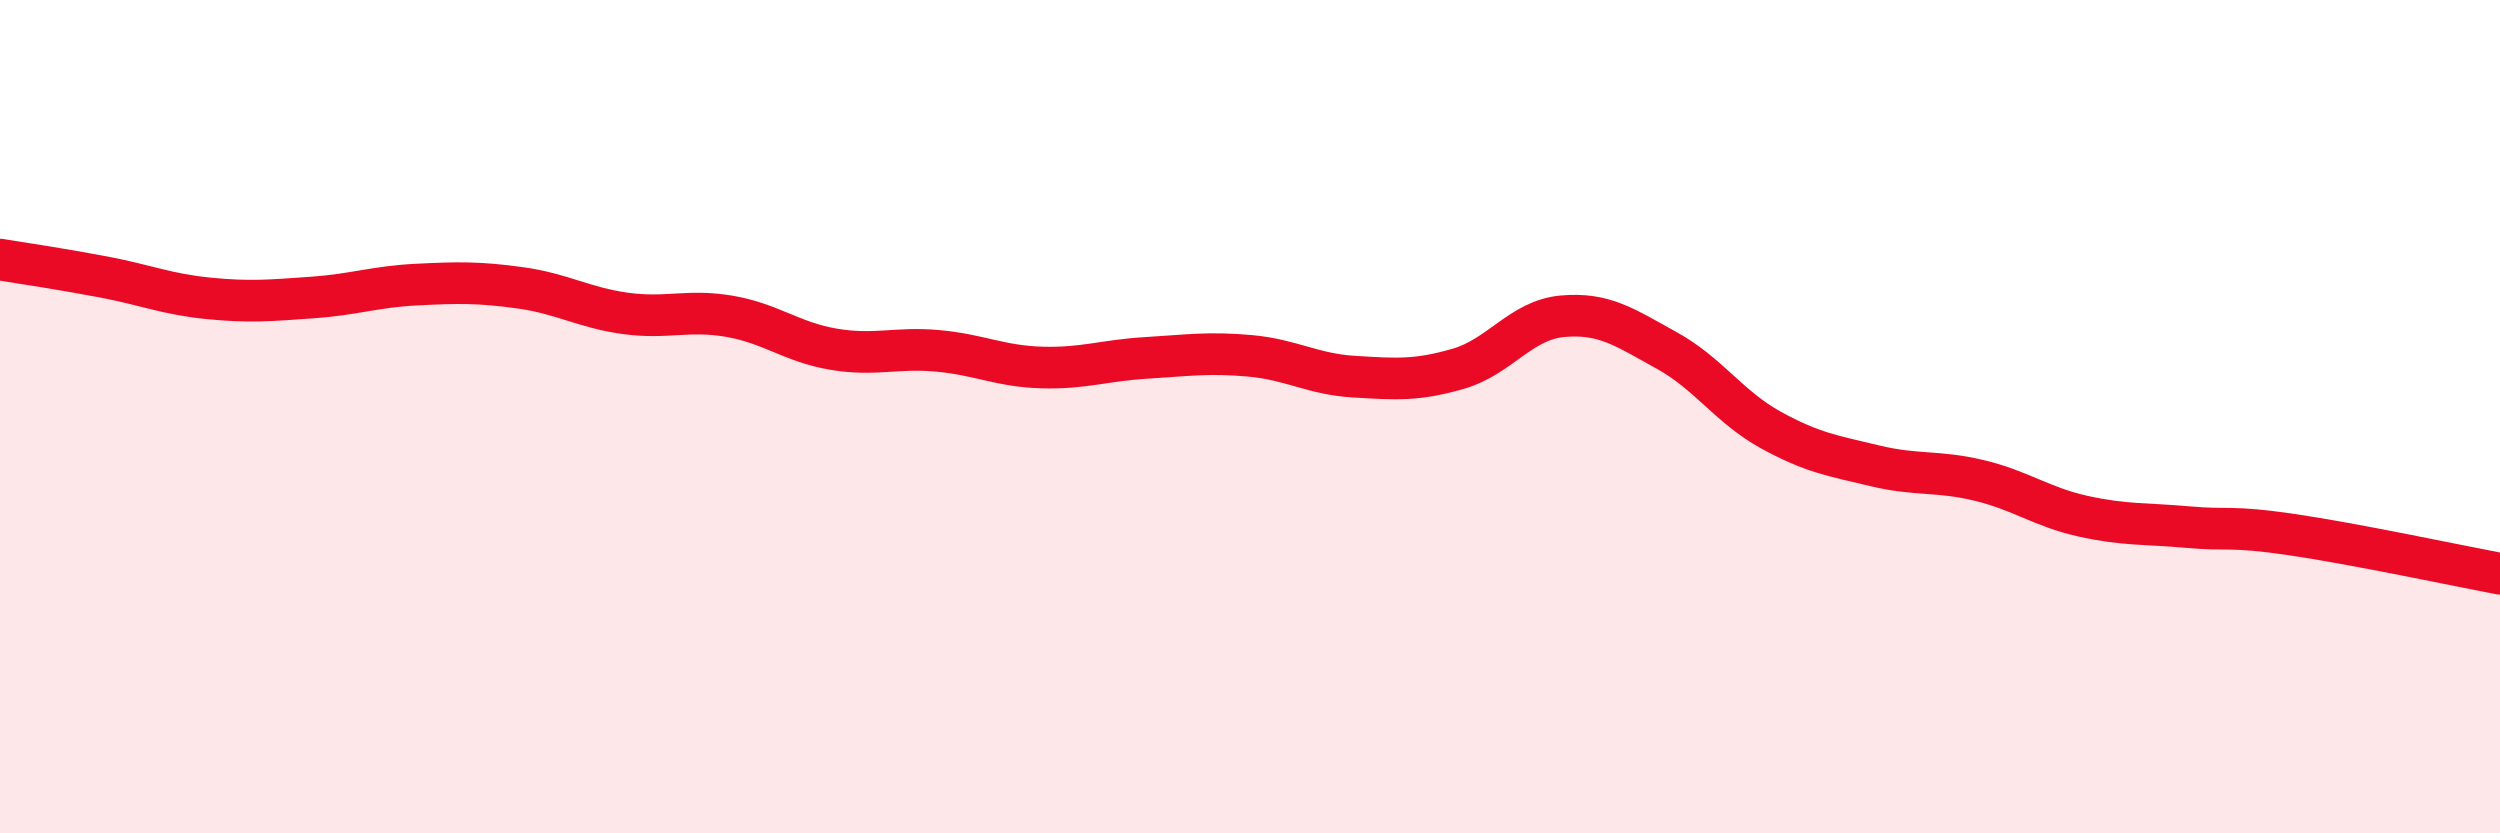
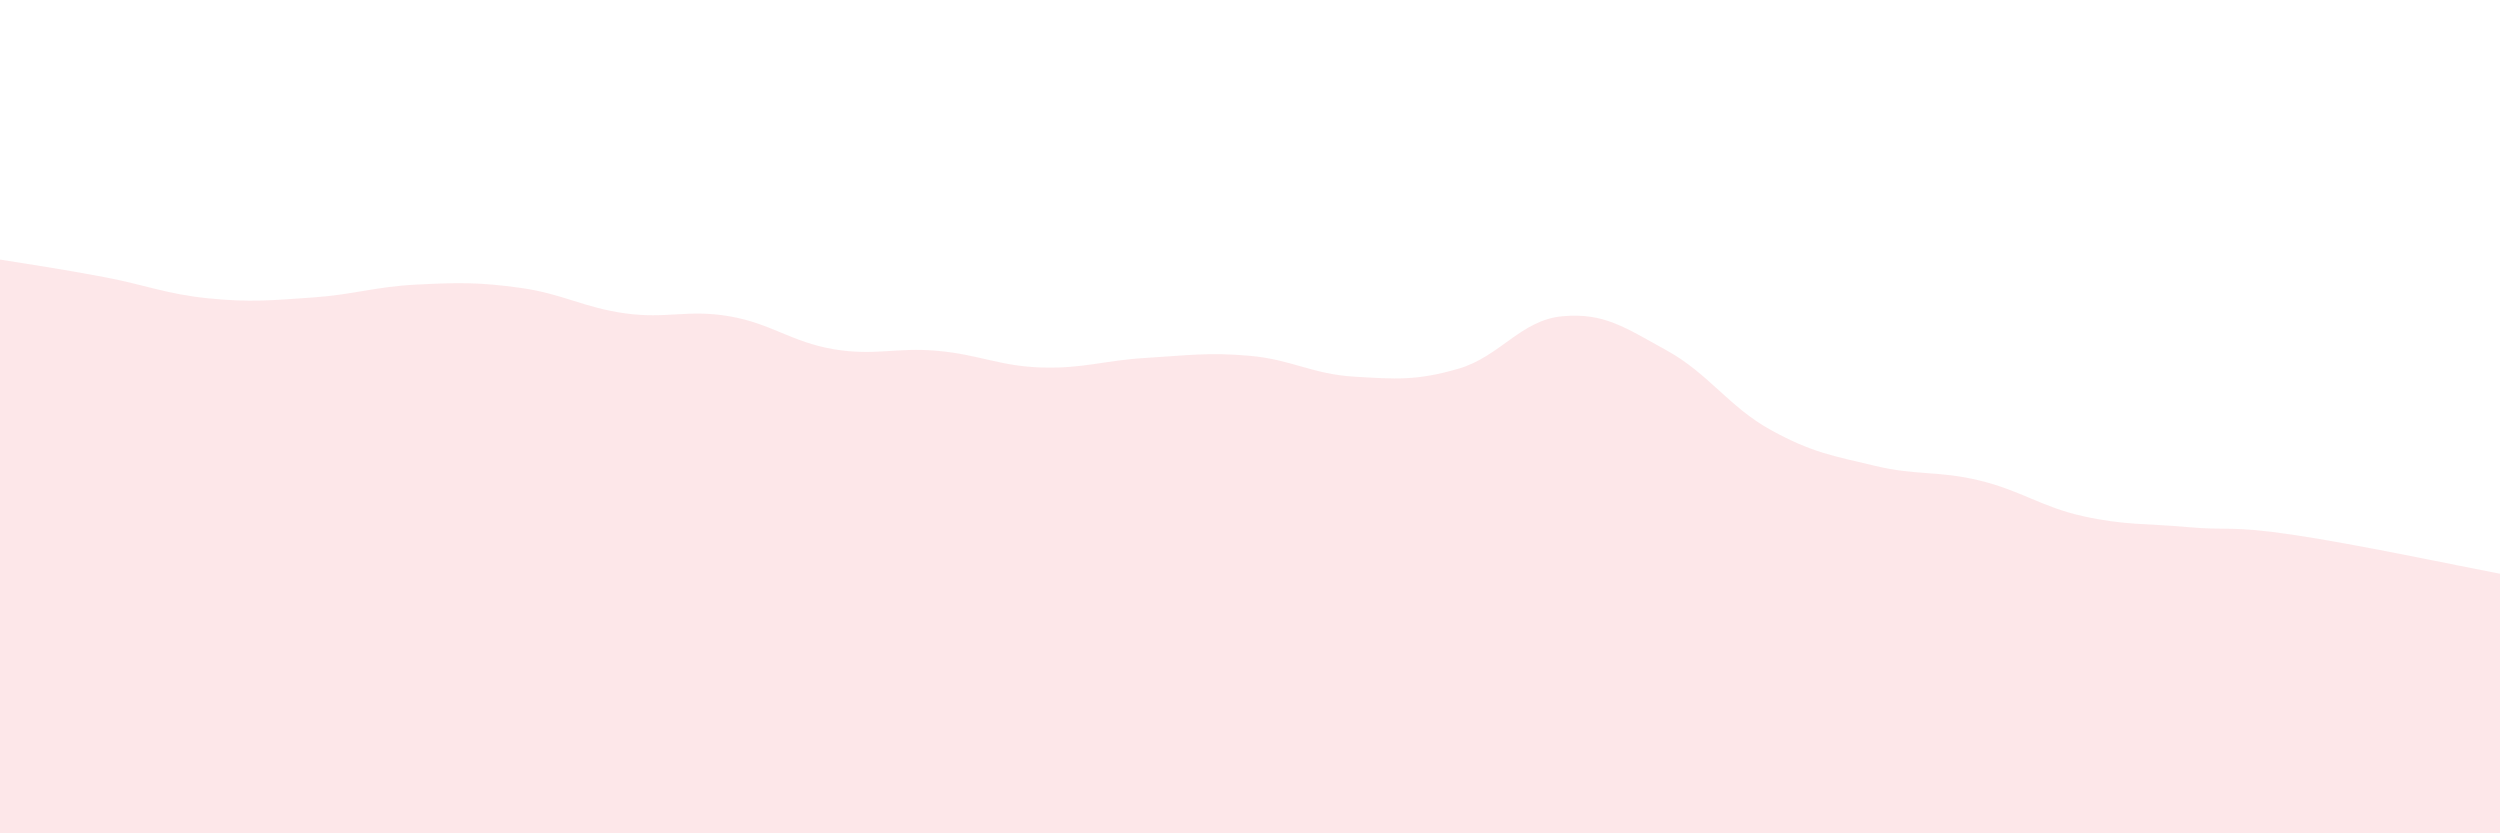
<svg xmlns="http://www.w3.org/2000/svg" width="60" height="20" viewBox="0 0 60 20">
  <path d="M 0,6.23 C 0.5,6.31 1.5,6.46 2.5,6.65 C 3.5,6.84 4,7.06 5,7.16 C 6,7.26 6.5,7.21 7.5,7.14 C 8.5,7.07 9,6.88 10,6.83 C 11,6.78 11.5,6.77 12.5,6.91 C 13.5,7.05 14,7.38 15,7.52 C 16,7.66 16.5,7.42 17.5,7.59 C 18.5,7.76 19,8.21 20,8.38 C 21,8.55 21.5,8.33 22.5,8.42 C 23.5,8.51 24,8.79 25,8.82 C 26,8.85 26.5,8.65 27.5,8.59 C 28.5,8.53 29,8.45 30,8.54 C 31,8.63 31.5,8.98 32.5,9.04 C 33.5,9.1 34,9.14 35,8.85 C 36,8.56 36.5,7.68 37.5,7.59 C 38.5,7.5 39,7.86 40,8.41 C 41,8.96 41.5,9.77 42.5,10.32 C 43.5,10.87 44,10.94 45,11.18 C 46,11.42 46.5,11.29 47.5,11.53 C 48.5,11.77 49,12.17 50,12.39 C 51,12.61 51.5,12.56 52.5,12.65 C 53.5,12.74 53.5,12.61 55,12.83 C 56.5,13.05 59,13.58 60,13.77L60 20L0 20Z" fill="#EB0A25" opacity="0.1" stroke-linecap="round" stroke-linejoin="round" />
-   <path d="M 0,6.23 C 0.5,6.31 1.5,6.46 2.5,6.65 C 3.5,6.84 4,7.06 5,7.16 C 6,7.26 6.5,7.21 7.5,7.14 C 8.5,7.07 9,6.88 10,6.83 C 11,6.78 11.5,6.77 12.5,6.91 C 13.5,7.05 14,7.38 15,7.52 C 16,7.66 16.5,7.42 17.5,7.59 C 18.5,7.76 19,8.21 20,8.38 C 21,8.55 21.5,8.33 22.5,8.42 C 23.5,8.51 24,8.79 25,8.82 C 26,8.85 26.5,8.65 27.5,8.59 C 28.5,8.53 29,8.45 30,8.54 C 31,8.63 31.5,8.98 32.5,9.04 C 33.5,9.1 34,9.14 35,8.85 C 36,8.56 36.5,7.68 37.5,7.59 C 38.5,7.5 39,7.86 40,8.41 C 41,8.96 41.5,9.77 42.5,10.32 C 43.5,10.87 44,10.94 45,11.18 C 46,11.42 46.5,11.29 47.5,11.53 C 48.5,11.77 49,12.17 50,12.39 C 51,12.61 51.5,12.56 52.5,12.65 C 53.5,12.74 53.5,12.61 55,12.83 C 56.5,13.05 59,13.58 60,13.77" stroke="#EB0A25" stroke-width="1" fill="none" stroke-linecap="round" stroke-linejoin="round" />
</svg>